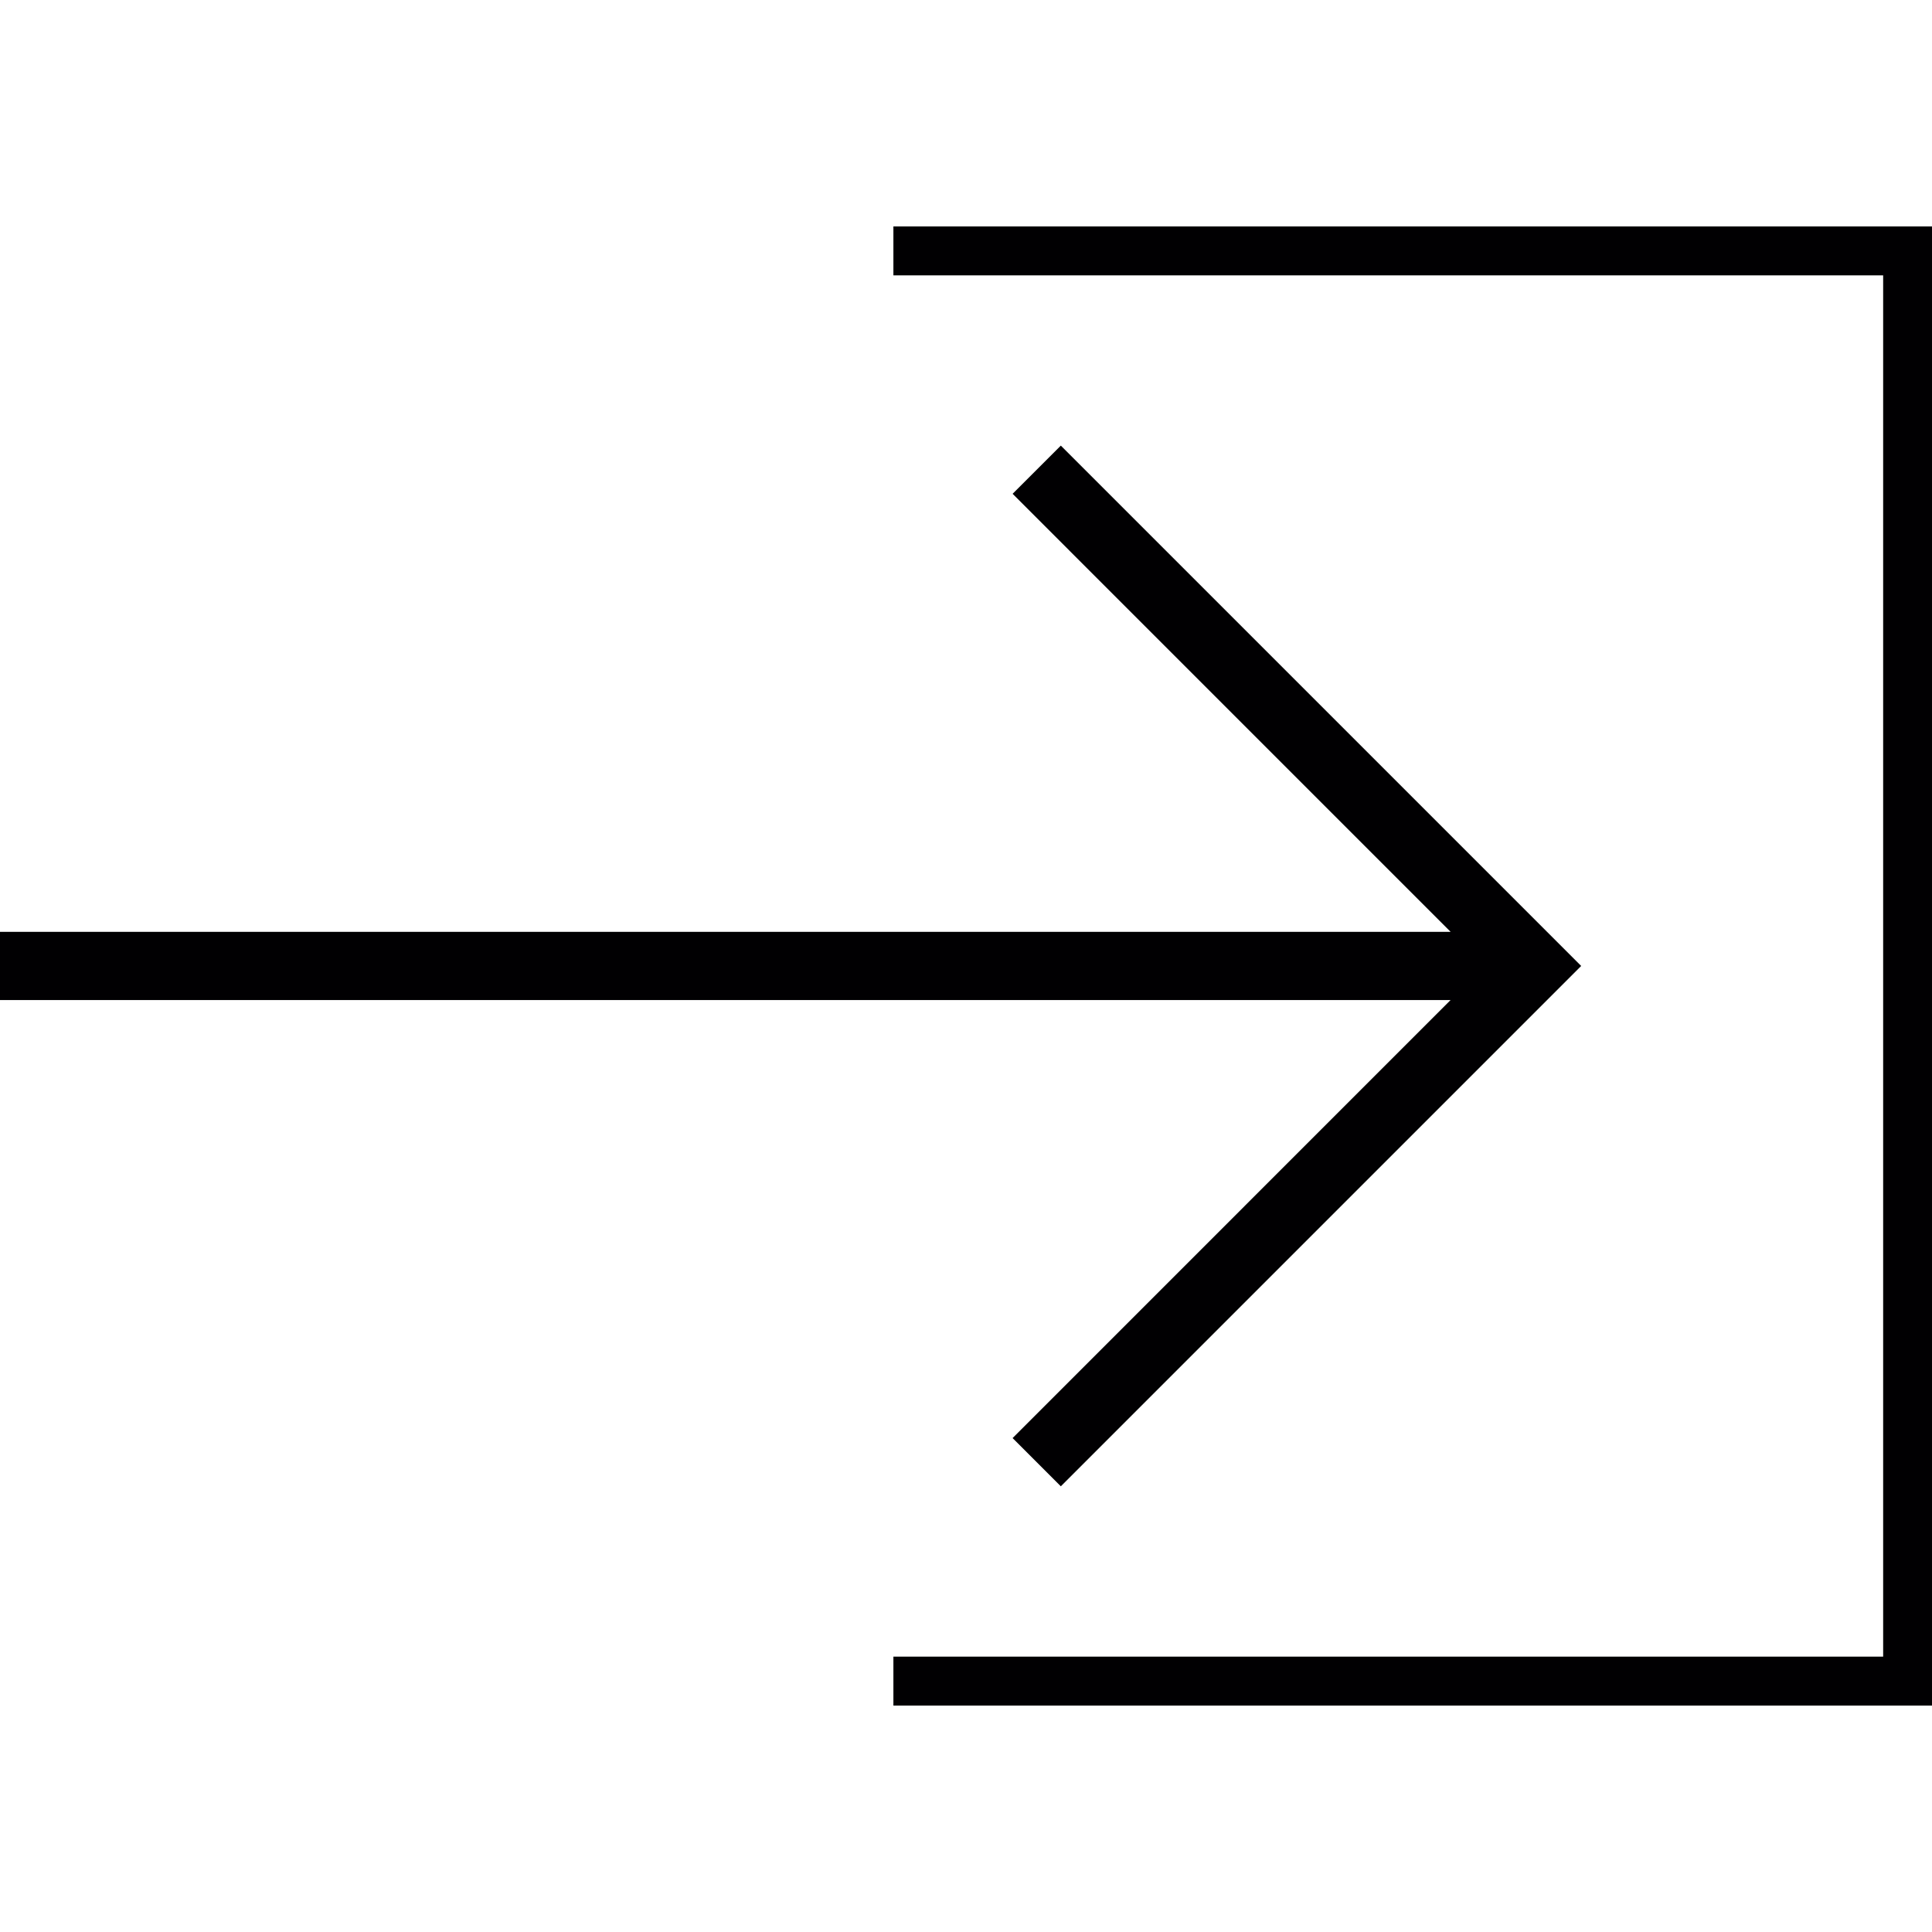
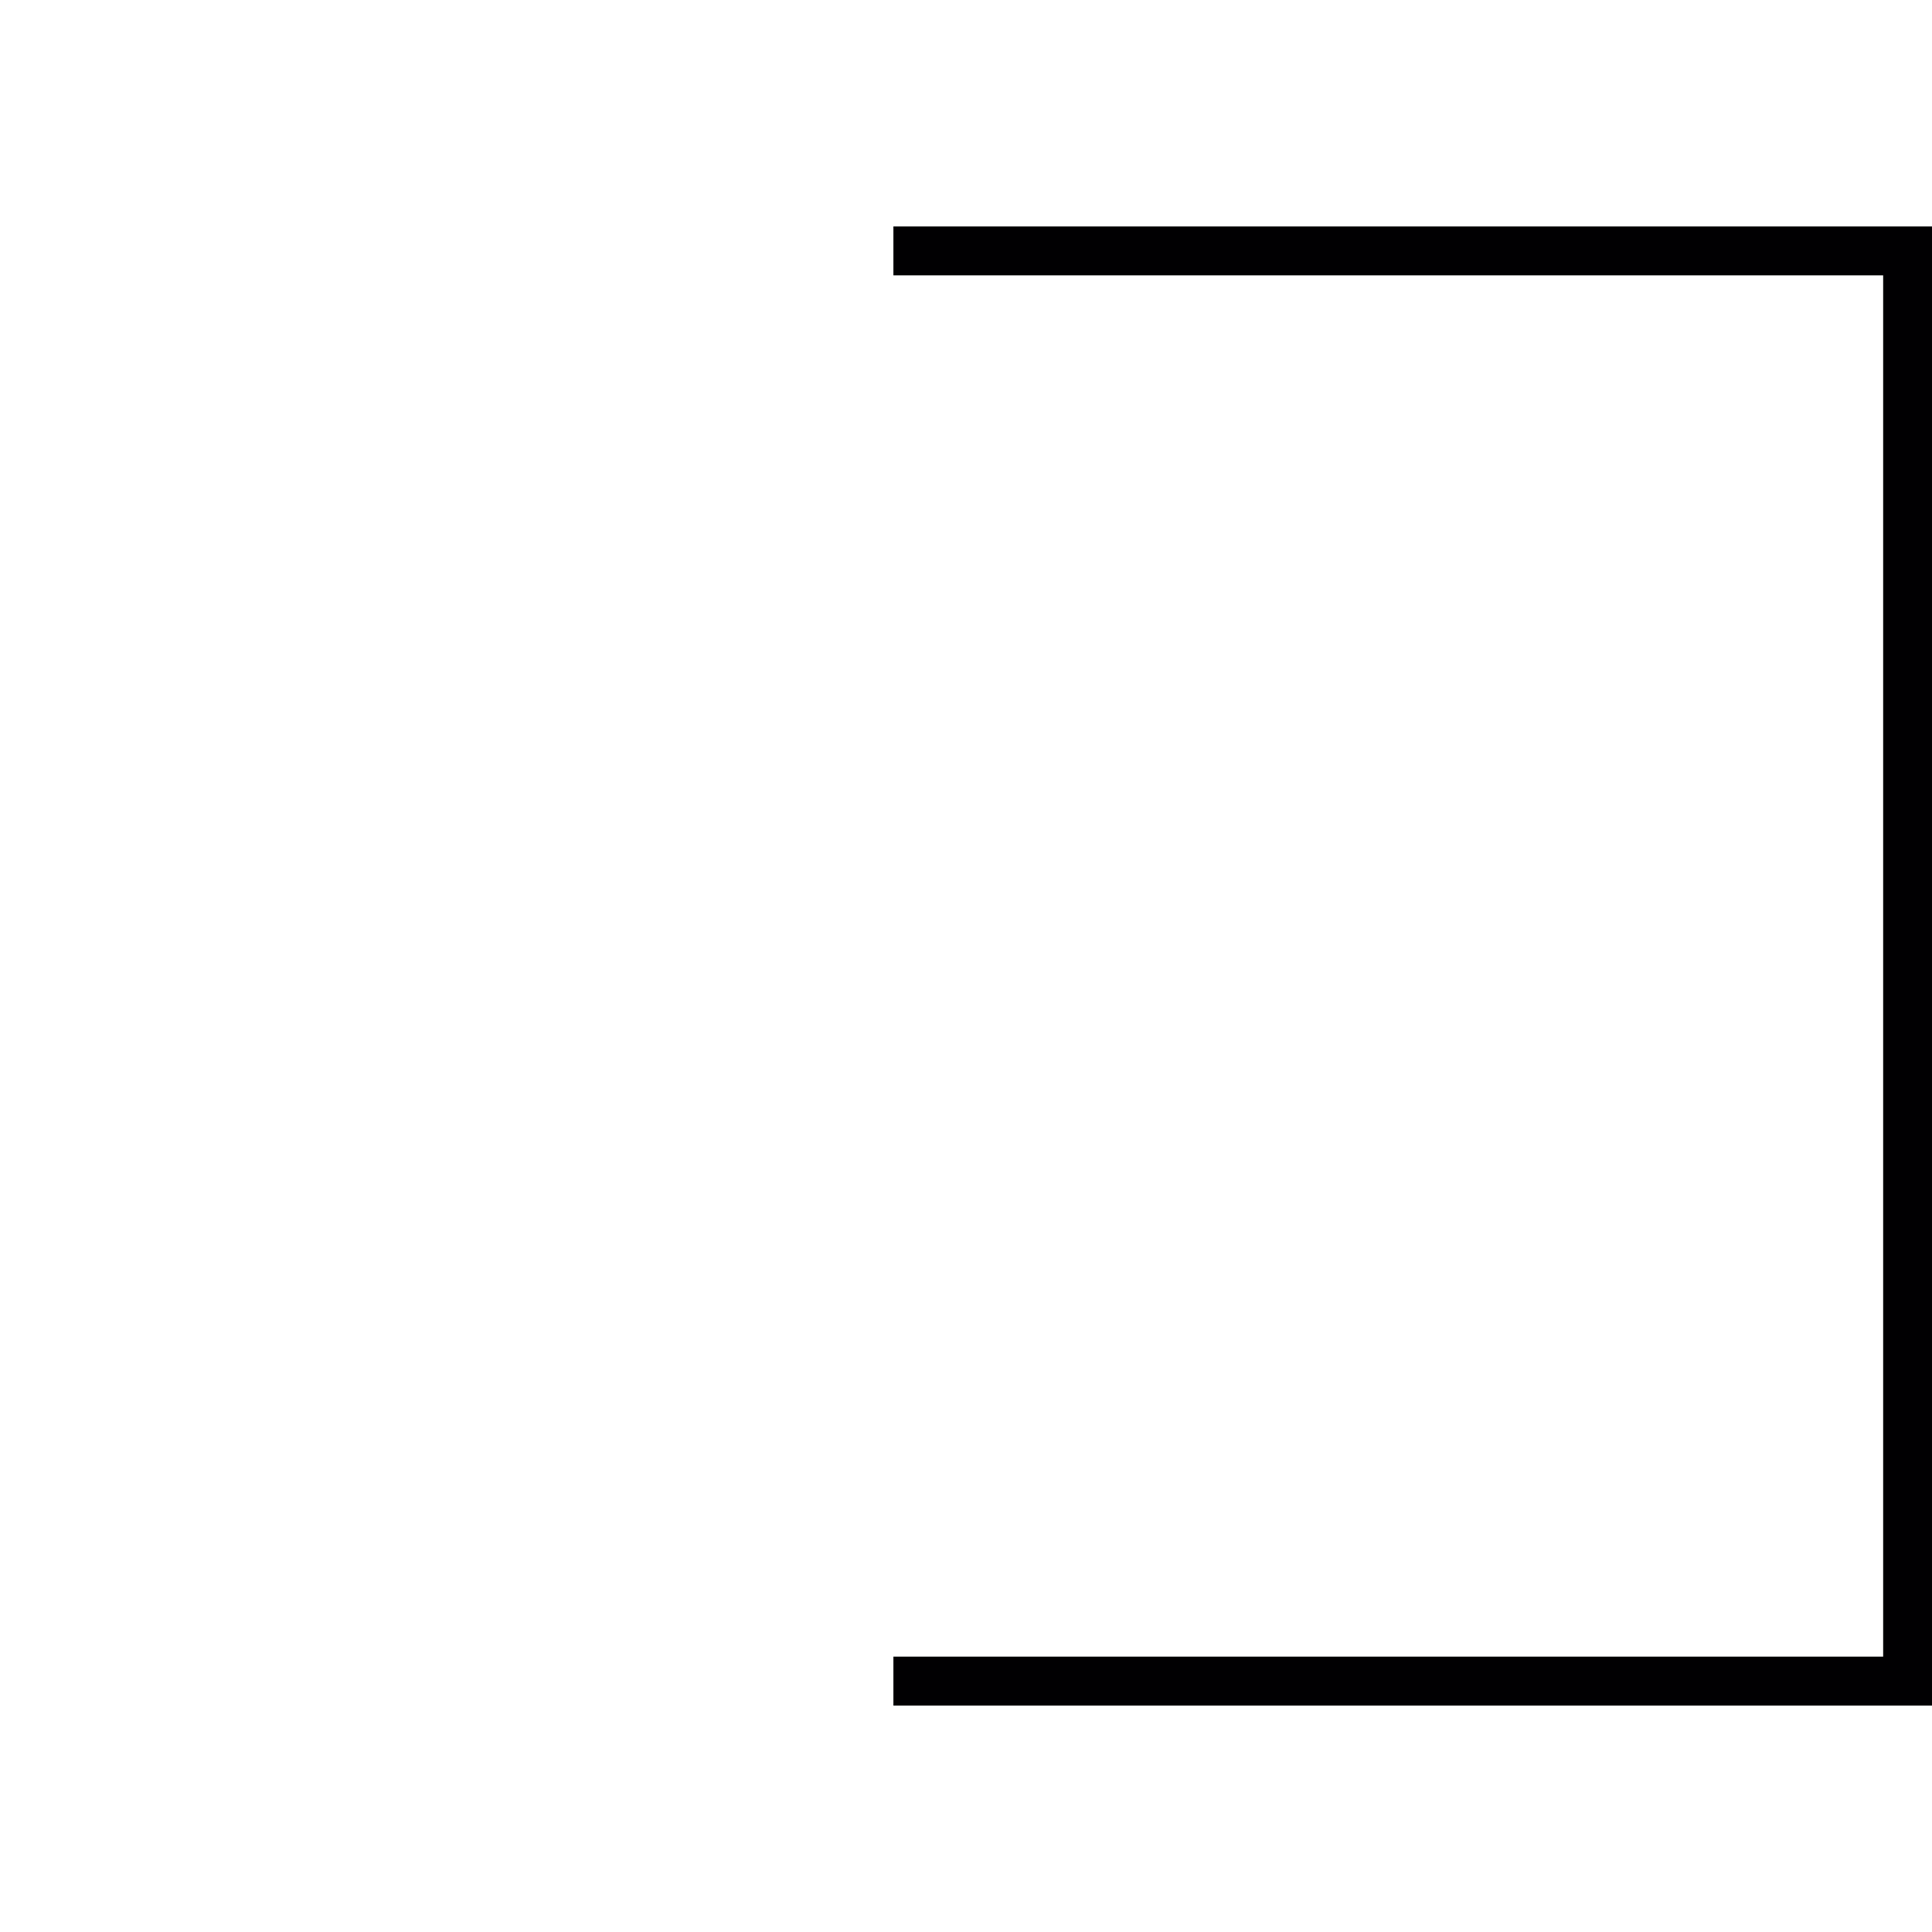
<svg xmlns="http://www.w3.org/2000/svg" version="1.1" id="Capa_1" x="0px" y="0px" viewBox="0 0 197.896 197.896" style="enable-background:new 0 0 197.896 197.896;" xml:space="preserve">
  <g>
    <g>
      <polygon style="fill:#010002;" points="91.511,23.195 91.511,28.205 192.893,28.205 192.893,169.691 91.511,169.691     91.511,174.702 197.896,174.702 197.896,23.195   " />
-       <polygon style="fill:#010002;" points="103.722,147.302 108.661,152.244 161.961,98.944 108.661,45.645 103.722,50.58     148.587,95.448 0,95.448 0,102.437 148.583,102.437   " />
    </g>
  </g>
  <g>
</g>
  <g>
</g>
  <g>
</g>
  <g>
</g>
  <g>
</g>
  <g>
</g>
  <g>
</g>
  <g>
</g>
  <g>
</g>
  <g>
</g>
  <g>
</g>
  <g>
</g>
  <g>
</g>
  <g>
</g>
  <g>
</g>
</svg>